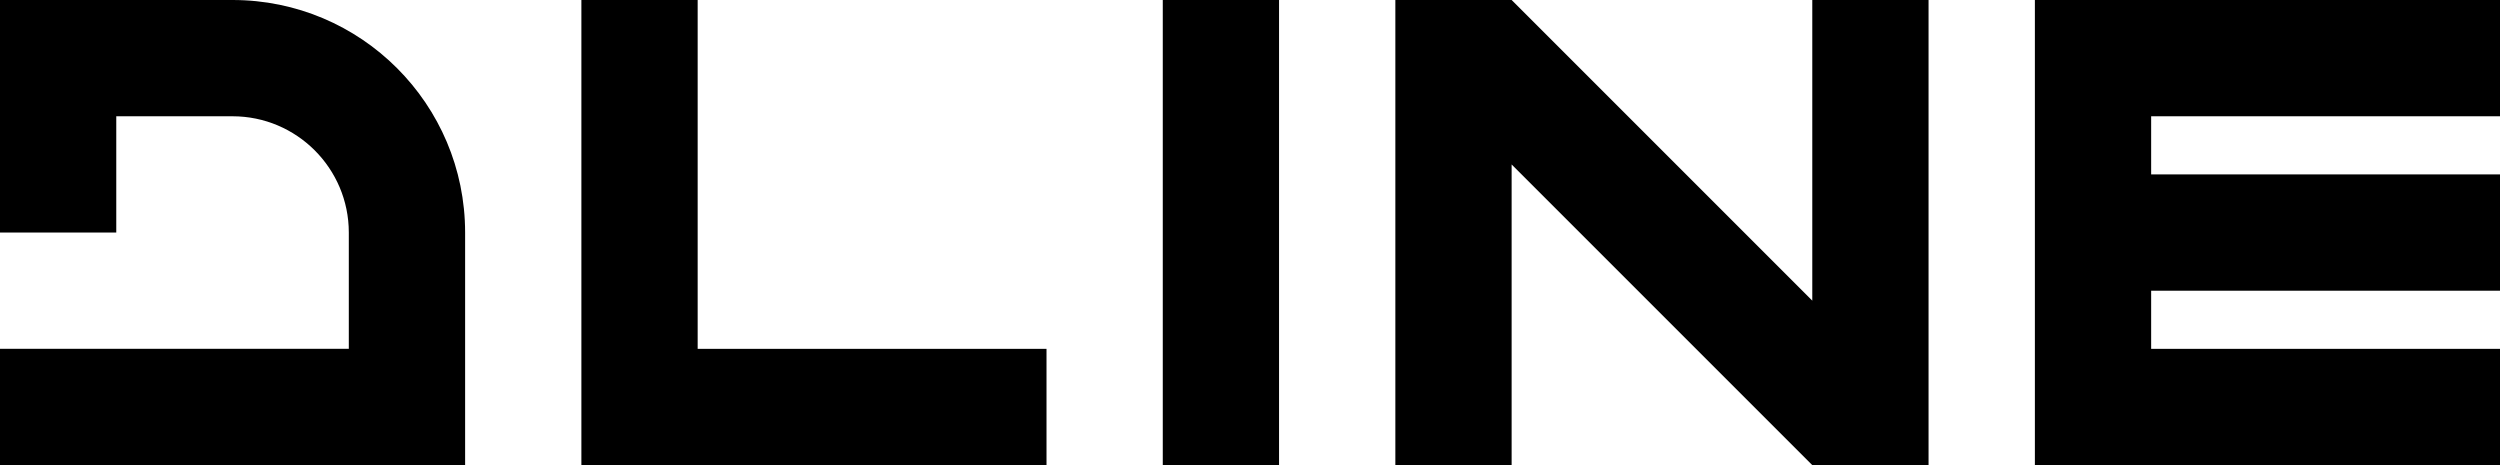
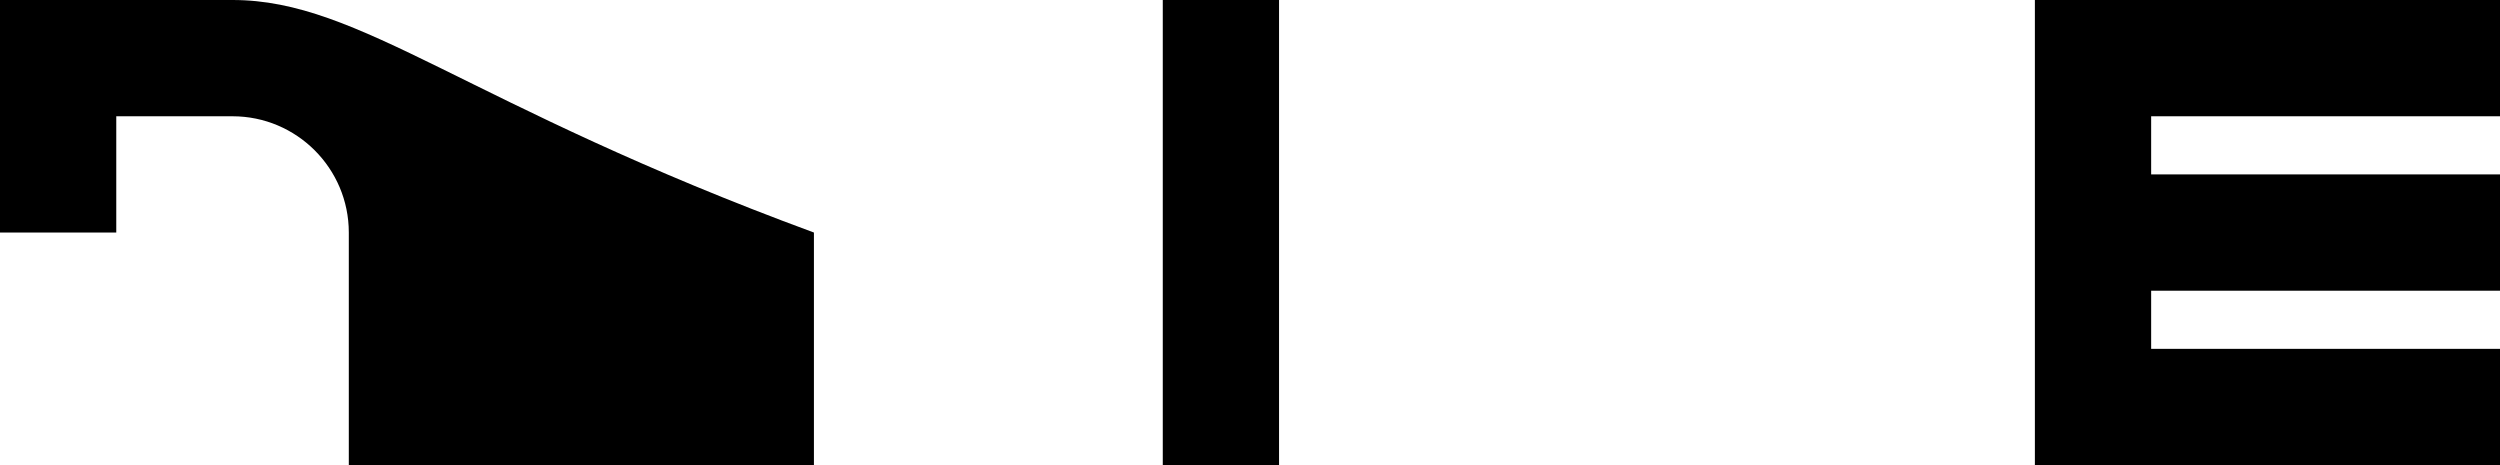
<svg xmlns="http://www.w3.org/2000/svg" viewBox="0 0 703.96 130.97" data-name="Layer 1" id="Layer_1">
-   <polygon points="510.31 84.66 425.65 0 392.91 0 392.91 13.57 392.91 130.97 425.65 130.97 425.65 46.31 510.31 130.97 543.05 130.97 543.05 117.4 543.05 0 510.31 0 510.31 84.66" />
  <rect height="130.97" width="32.74" x="327.42" />
-   <polygon points="196.45 0 163.71 0 163.71 98.23 163.71 130.97 196.45 130.97 294.68 130.97 294.68 98.23 196.45 98.23 196.45 0" />
  <polygon points="703.96 32.74 703.96 0 605.73 0 572.99 0 572.99 32.74 572.99 49.11 572.99 81.86 572.99 98.23 572.99 130.97 605.73 130.97 703.96 130.97 703.96 98.23 605.73 98.23 605.73 81.86 703.96 81.86 703.96 49.11 605.73 49.11 605.73 32.74 703.96 32.74" />
-   <path d="m65.48,0H0v65.48h32.74v-32.74h32.74c18.06,0,32.74,14.68,32.74,32.74v32.74H0v32.74h130.97v-65.48C130.97,29.32,101.65,0,65.48,0Z" />
+   <path d="m65.48,0H0v65.48h32.74v-32.74h32.74c18.06,0,32.74,14.68,32.74,32.74v32.74v32.74h130.97v-65.48C130.97,29.32,101.65,0,65.48,0Z" />
</svg>